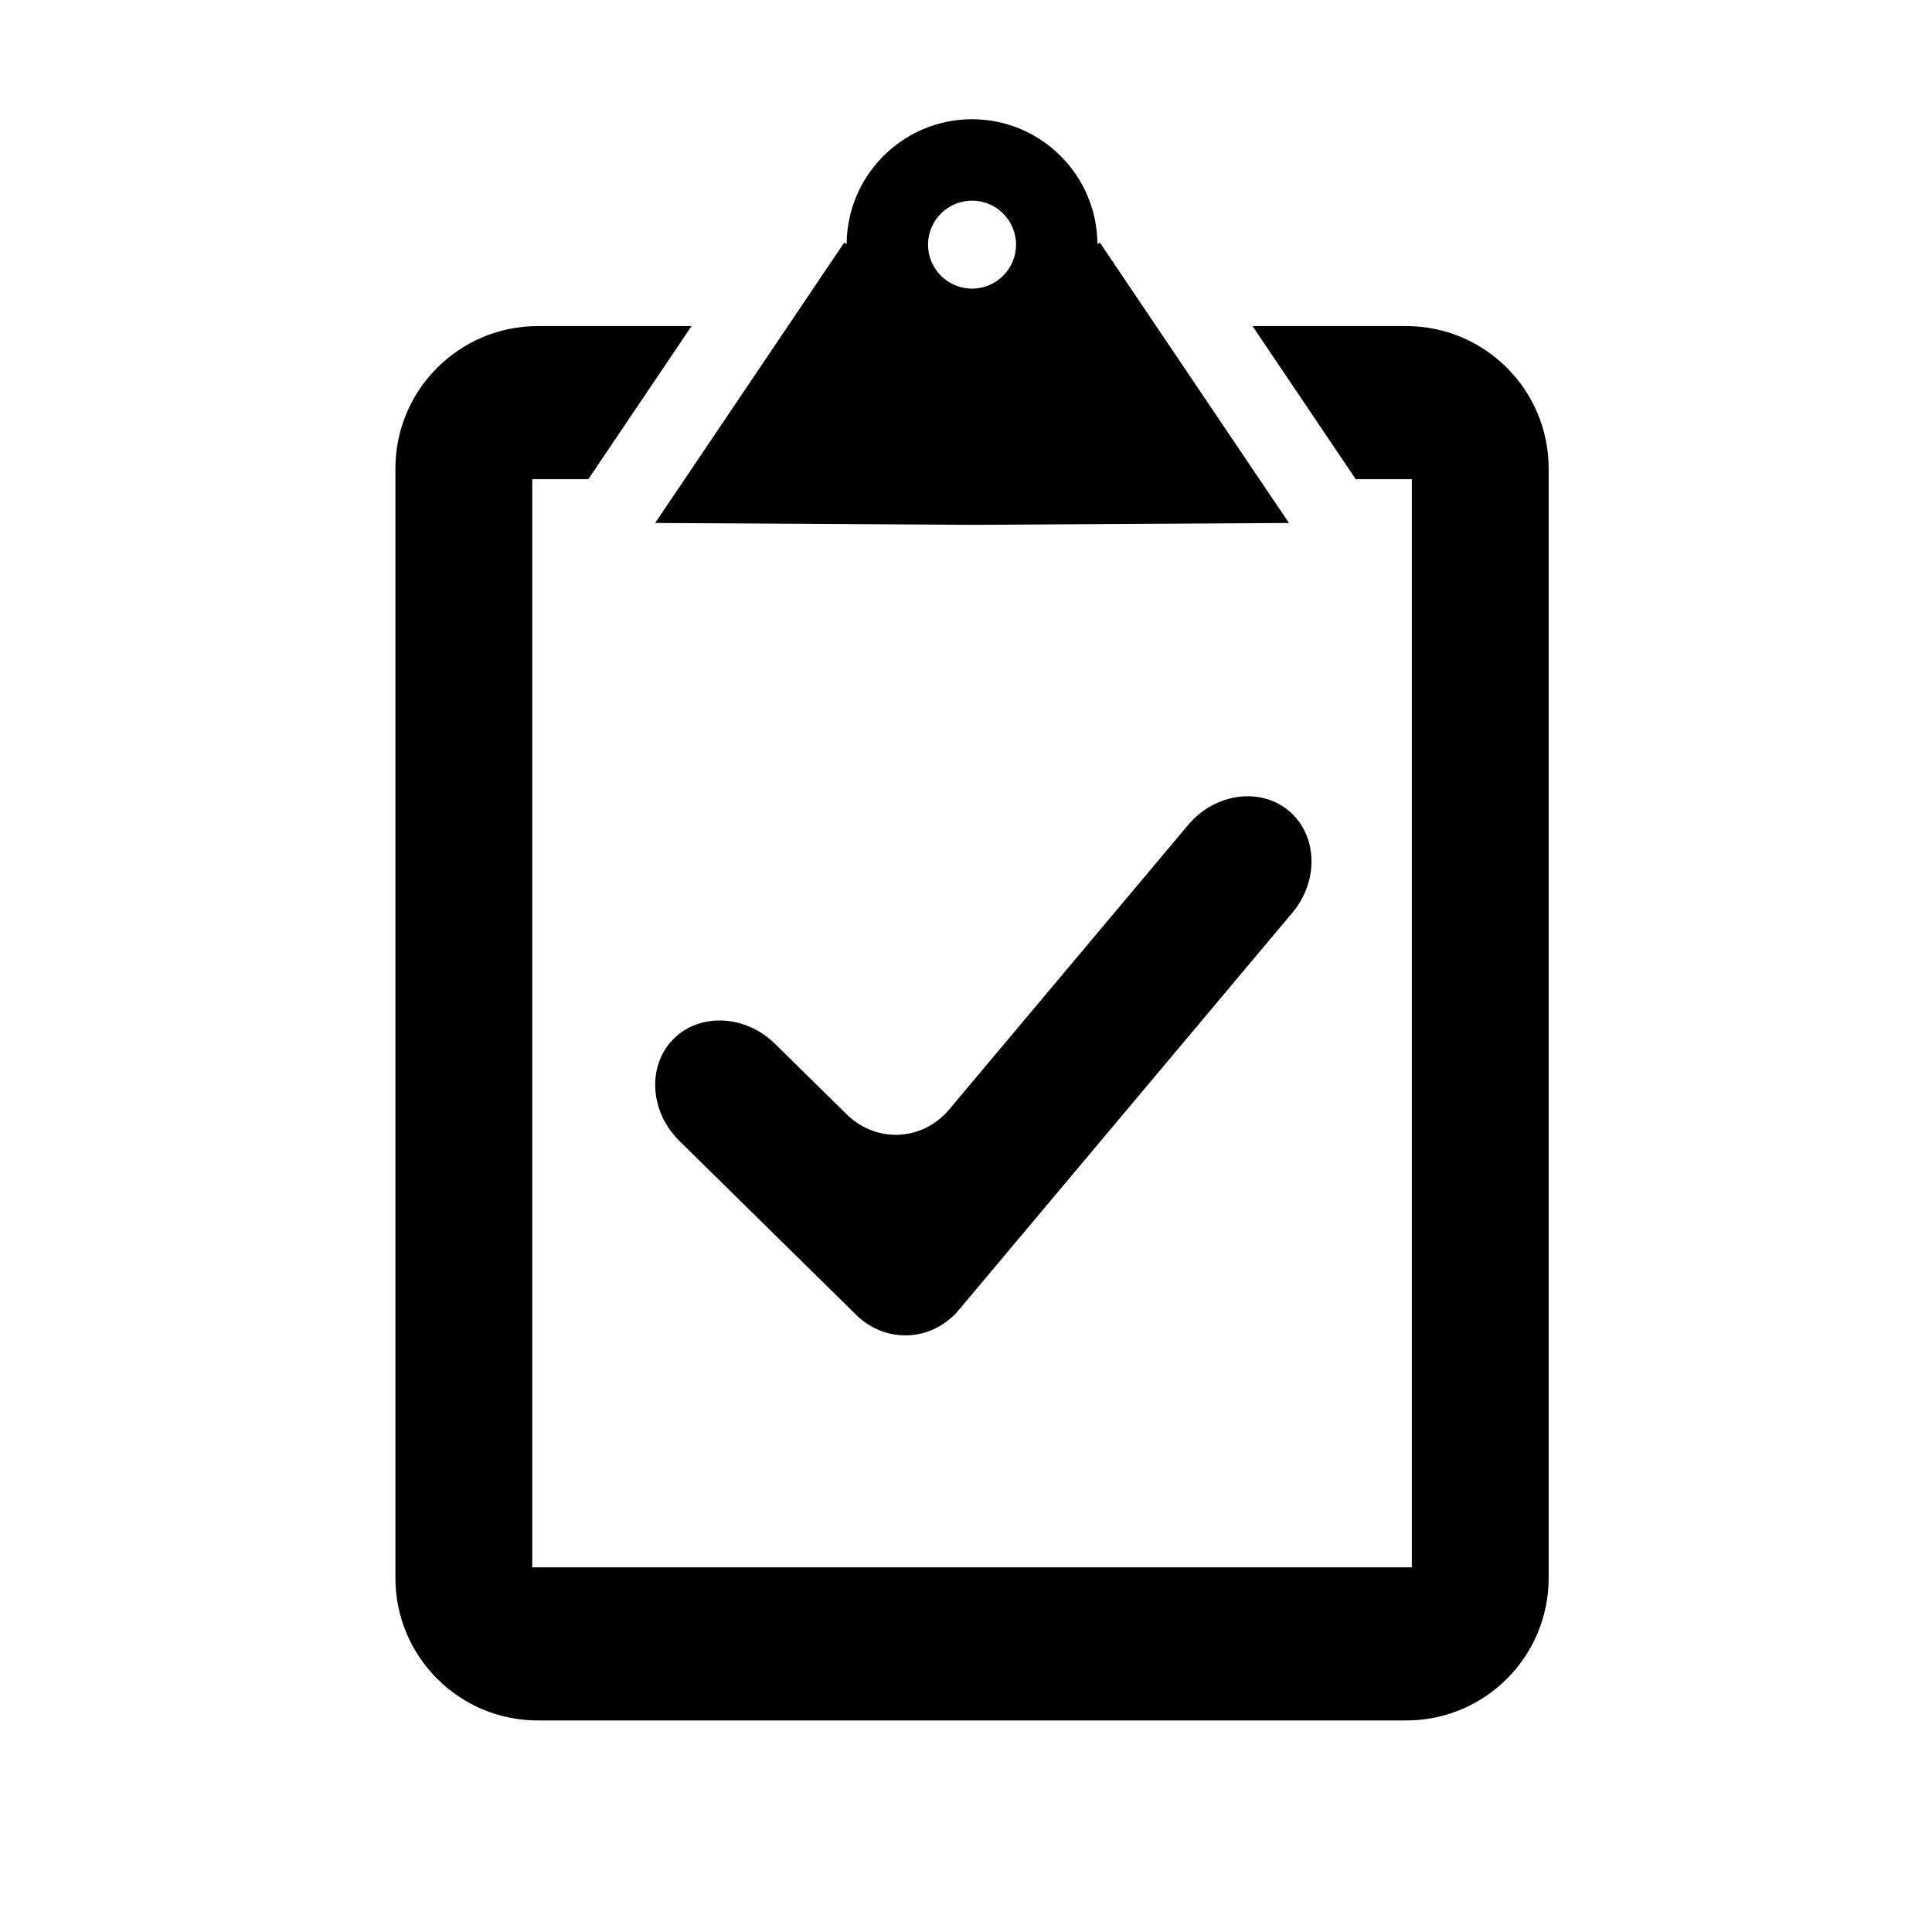
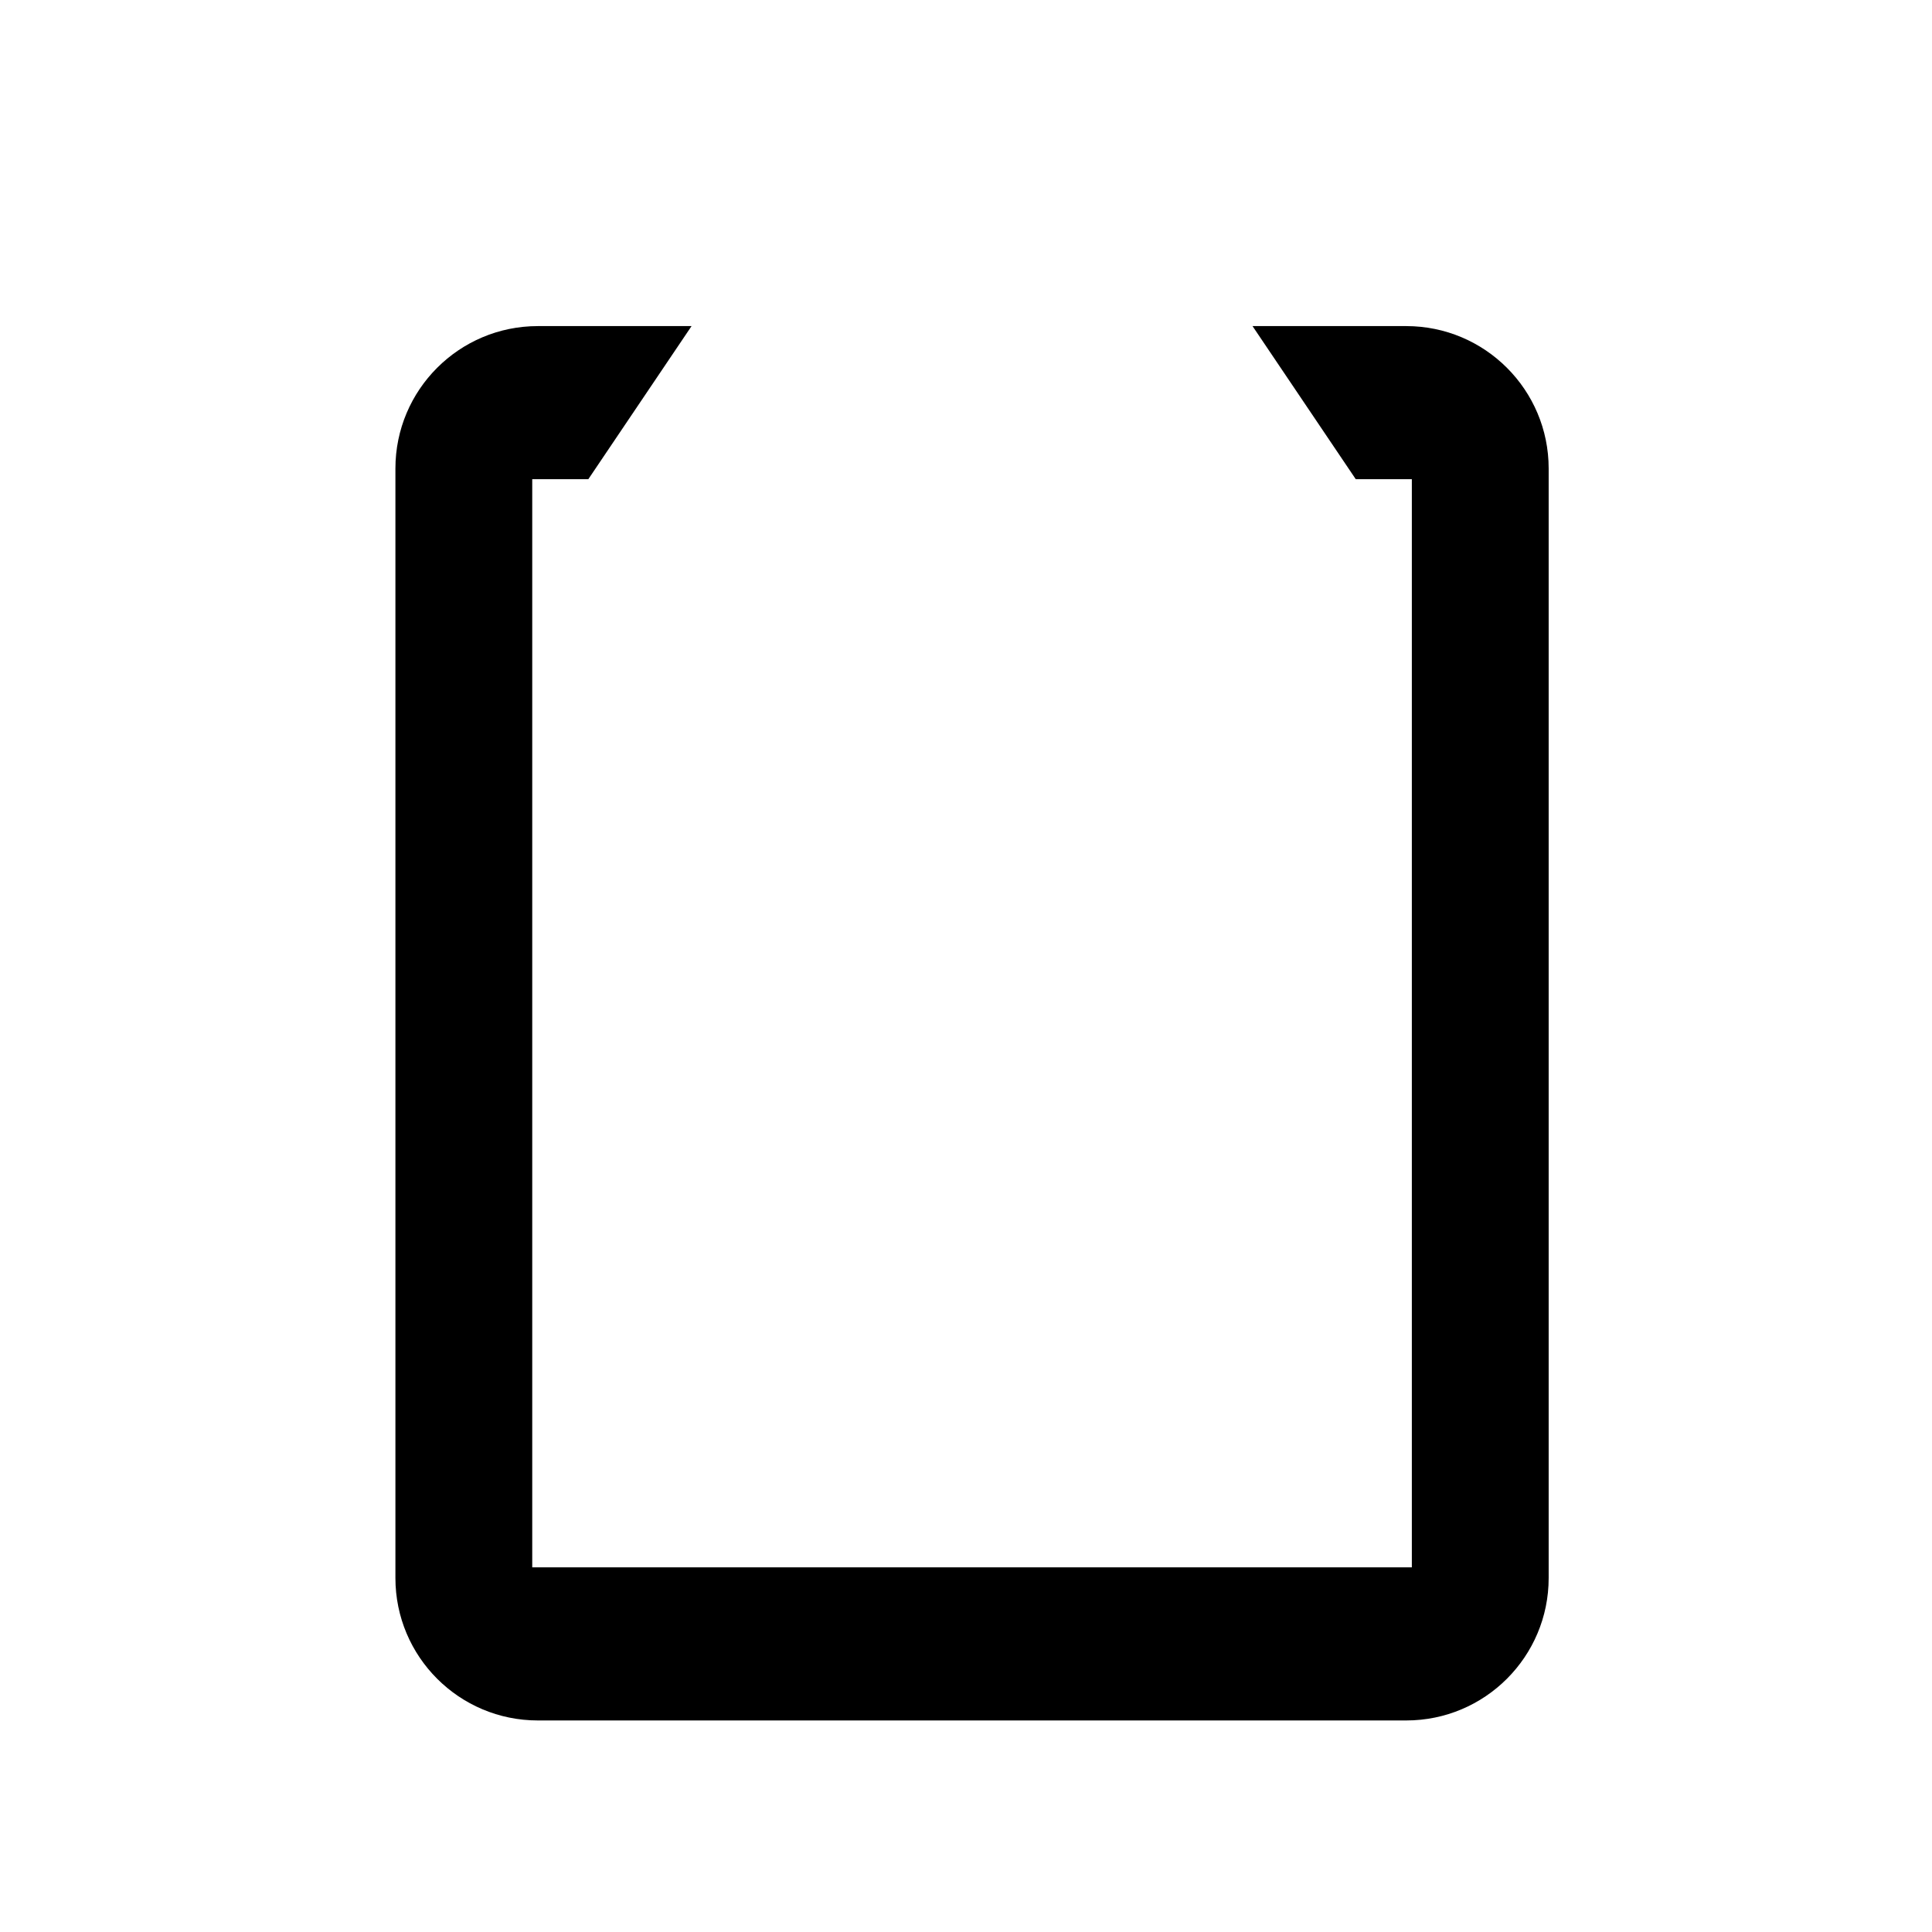
<svg xmlns="http://www.w3.org/2000/svg" version="1.1" id="Layer_1" x="0px" y="0px" width="400px" height="400px" viewBox="0 0 400 400" enable-background="new 0 0 400 400" xml:space="preserve">
  <g>
    <g>
      <path d="M291.14,67.514h-31.818l21.375,31.7h11.61v225.285H110.194V99.214h11.611l21.375-31.7h-31.819    c-16.295,0-29.495,13.204-29.495,29.495v229.695c0,16.295,13.2,29.498,29.495,29.498H291.14c16.296,0,29.495-13.203,29.495-29.498    V97.009C320.635,80.719,307.436,67.514,291.14,67.514z" />
-       <path d="M260.745,99.214l-21.375-31.7l-11.629-17.25l-0.532,0.239c-0.083-14.247-11.693-25.816-25.959-25.816    c-14.265,0-25.875,11.569-25.958,25.816l-0.533-0.239l-11.629,17.25l-21.375,31.7l-6.109,9.061l65.604,0.386l65.613-0.386    L260.745,99.214z M201.25,41.542c5.024,0,9.112,4.083,9.112,9.107c0,5.024-4.088,9.112-9.112,9.112s-9.112-4.088-9.112-9.112    C192.138,45.625,196.226,41.542,201.25,41.542z" />
    </g>
    <g>
-       <path d="M198.513,271.213c-5.543,6.601-15.105,7.056-21.255,1.011l-36.595-36.007c-6.146-6.049-6.724-15.52-1.277-21.053    c5.438-5.53,14.917-5.108,21.062,0.937l14.834,14.596c6.146,6.048,15.712,5.594,21.251-1.011l49.441-58.87    c5.539-6.6,14.936-7.923,20.879-2.935c5.942,4.992,6.273,14.472,0.726,21.076L198.513,271.213z" />
-     </g>
+       </g>
  </g>
</svg>